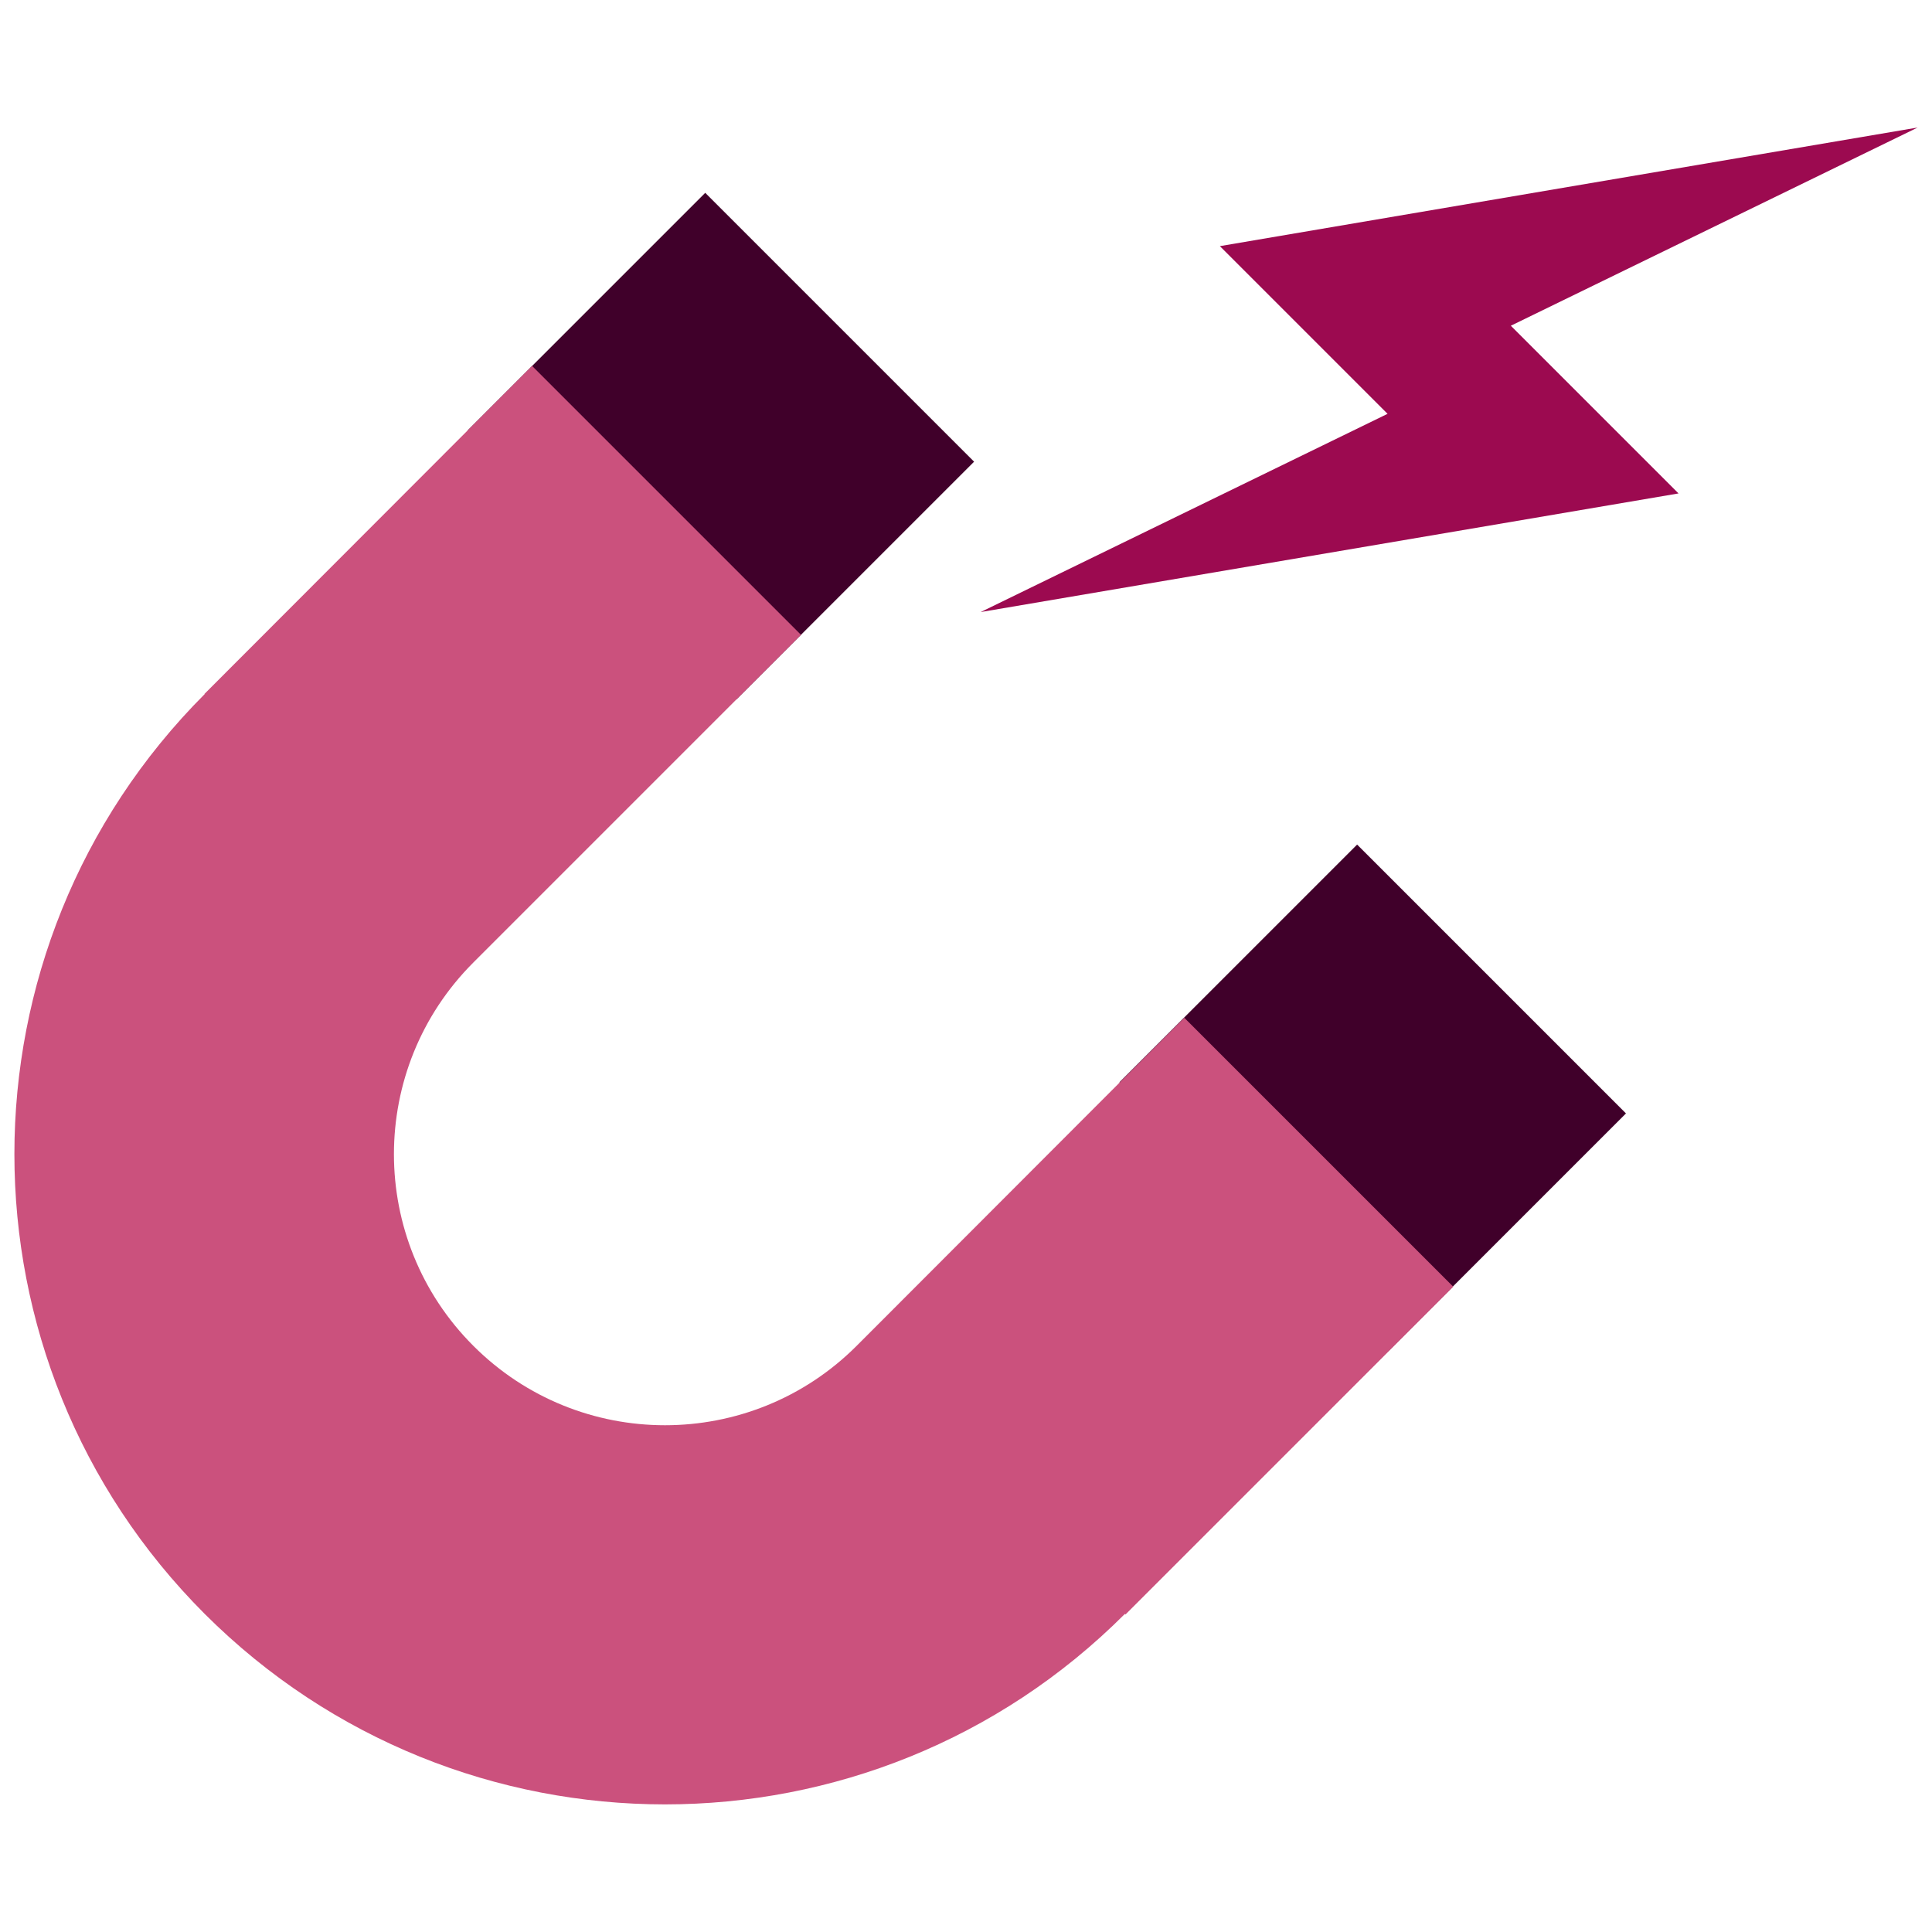
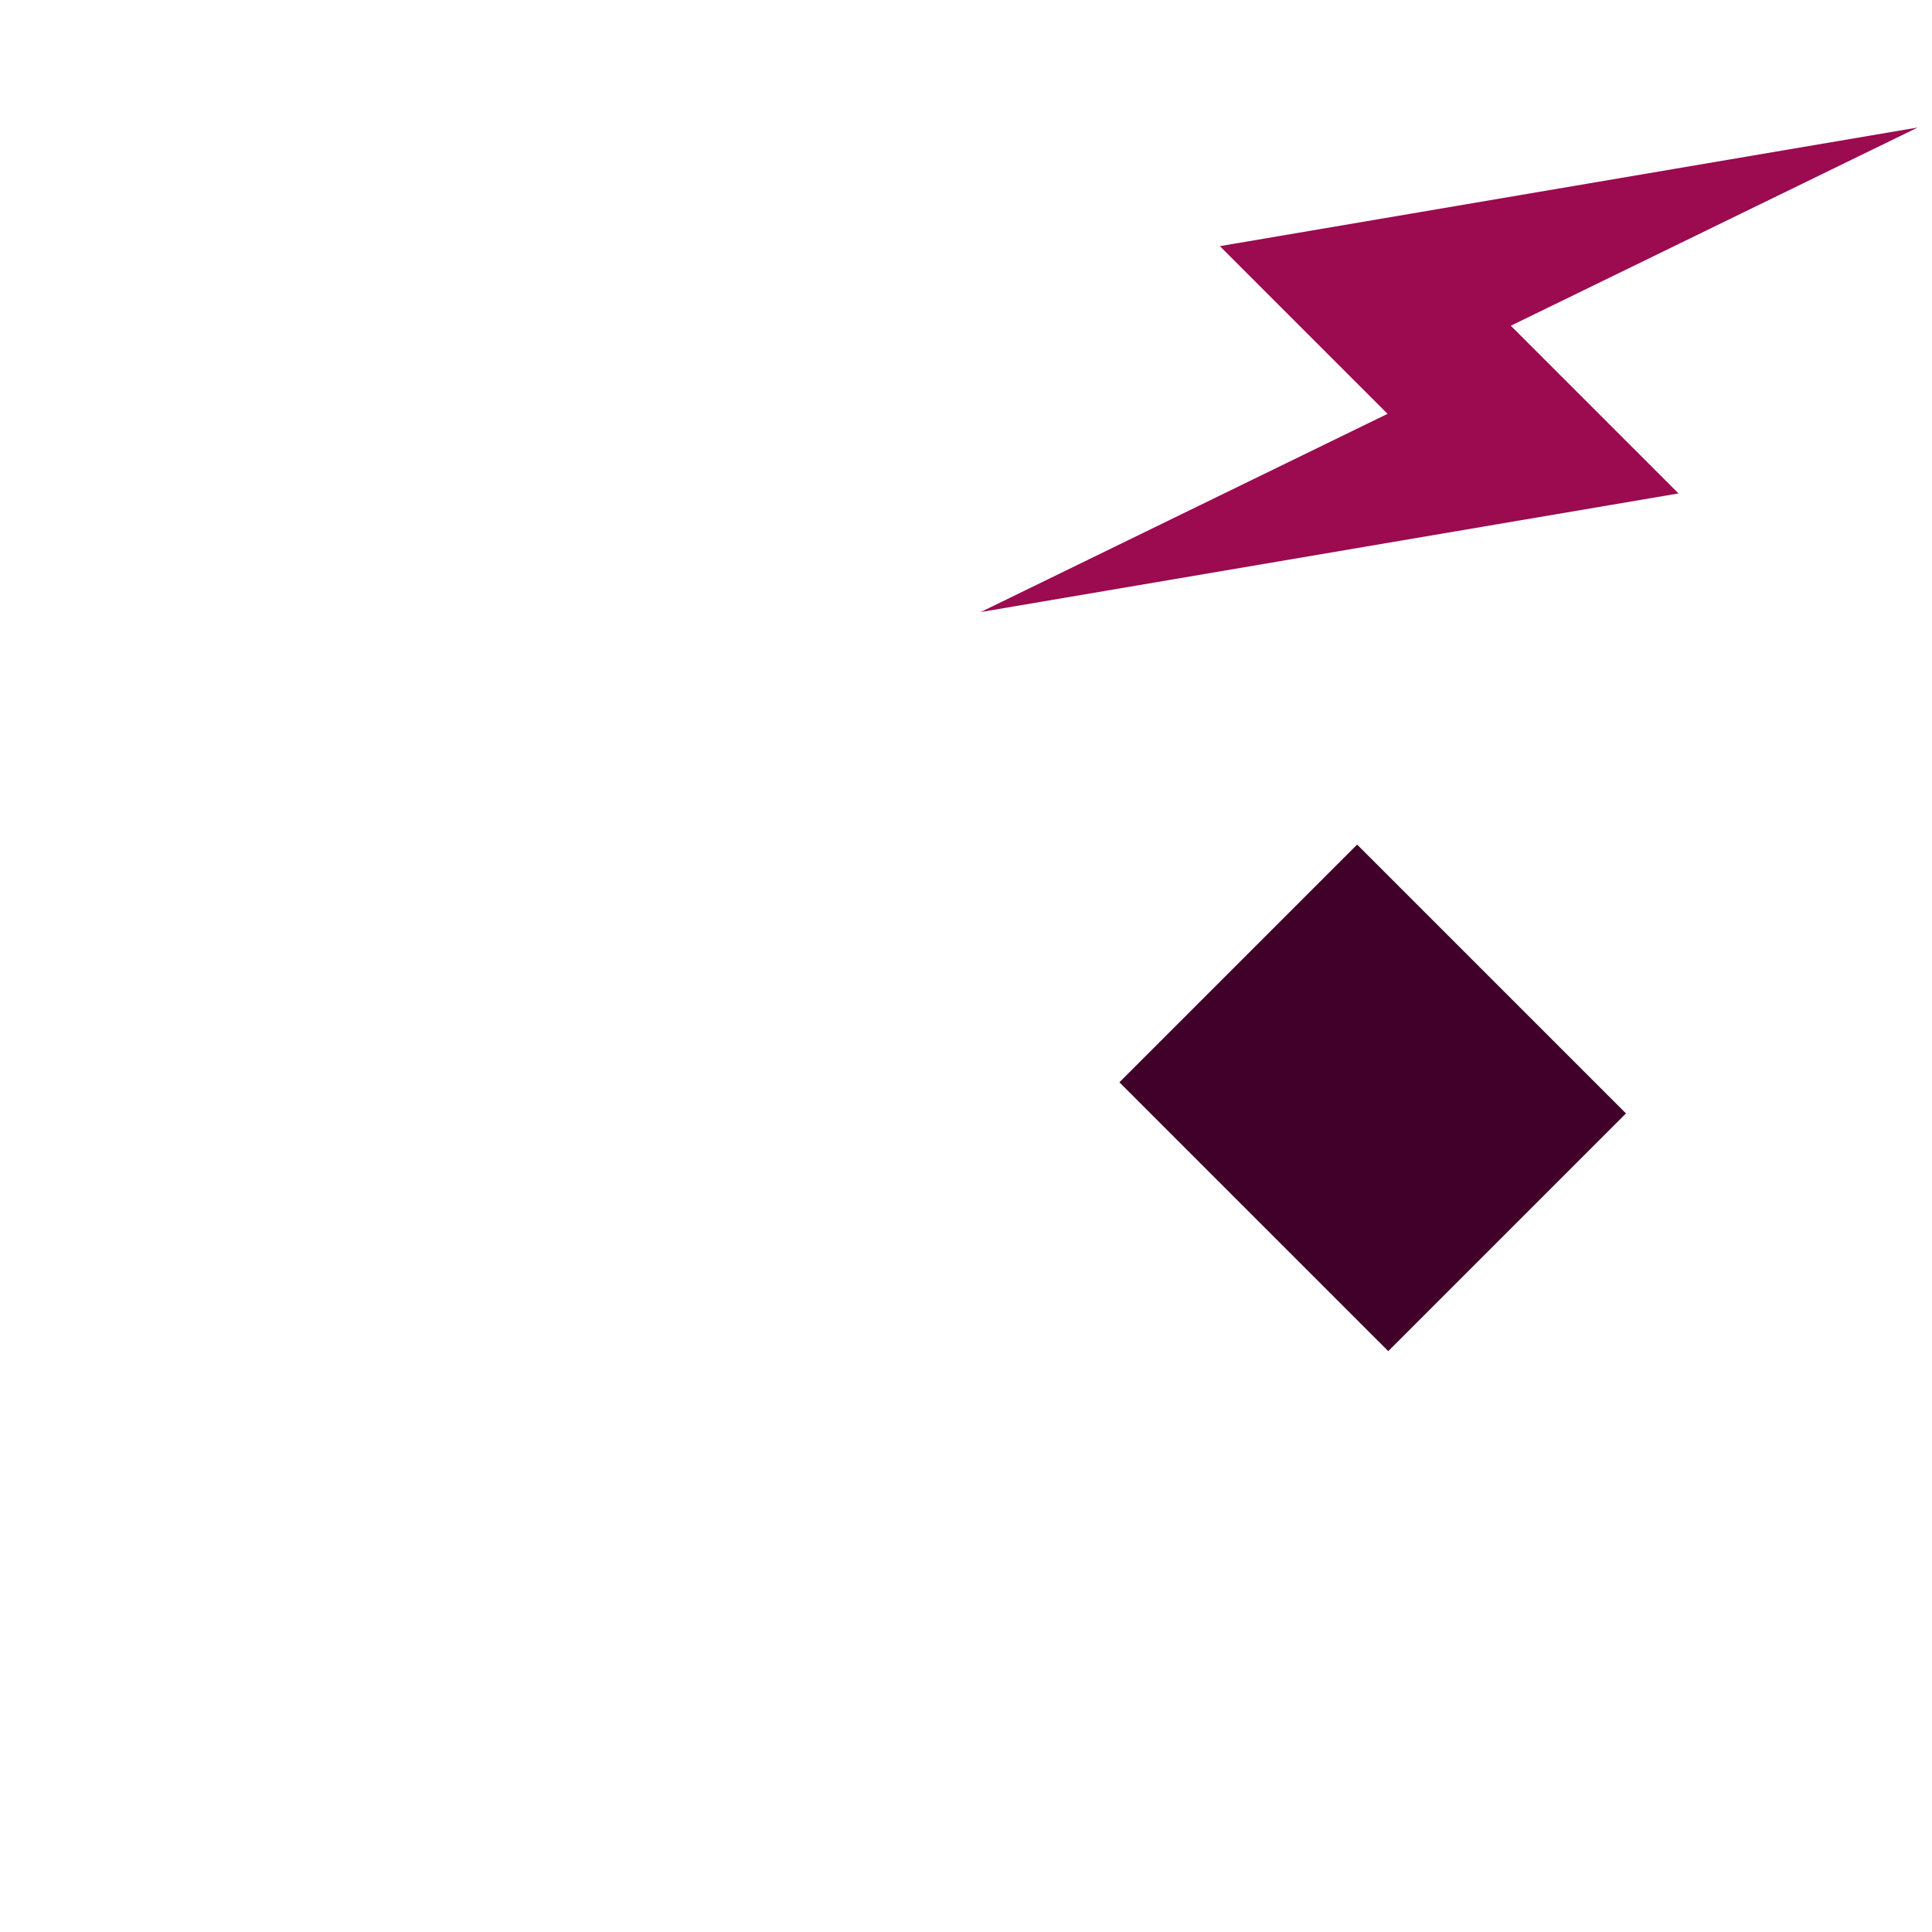
<svg xmlns="http://www.w3.org/2000/svg" id="Block_Quote" data-name="Block Quote" width="50" height="50" viewBox="0 0 50 50">
  <defs>
    <style> .cls-1 { fill: #40002a; } .cls-2 { fill: #9c0a50; } .cls-2, .cls-3 { fill-rule: evenodd; } .cls-3 { fill: #cb517d; } </style>
  </defs>
  <polygon class="cls-2" points="49.63 3.3 31.57 6.37 34.62 9.42 35.91 10.71 25.38 15.84 43.44 12.77 40.4 9.73 39.1 8.43 49.63 3.3" />
  <rect class="cls-1" x="31.17" y="23.49" width="8.7" height="9.84" transform="translate(-9.68 33.44) rotate(-45)" />
-   <rect class="cls-1" x="14.31" y="6.62" width="8.7" height="9.84" transform="translate(-2.7 16.58) rotate(-45)" />
-   <path class="cls-3" d="m29.11,41.77c-6.57,6.57-17.23,6.57-23.81,0-6.57-6.57-6.57-17.23,0-23.81h-.01s8.48-8.49,8.48-8.49l6.96,6.96-8.48,8.48c-2.74,2.74-2.74,7.18,0,9.92s7.18,2.74,9.92,0h0s8.48-8.49,8.48-8.49l6.96,6.96-8.48,8.48Z" />
</svg>